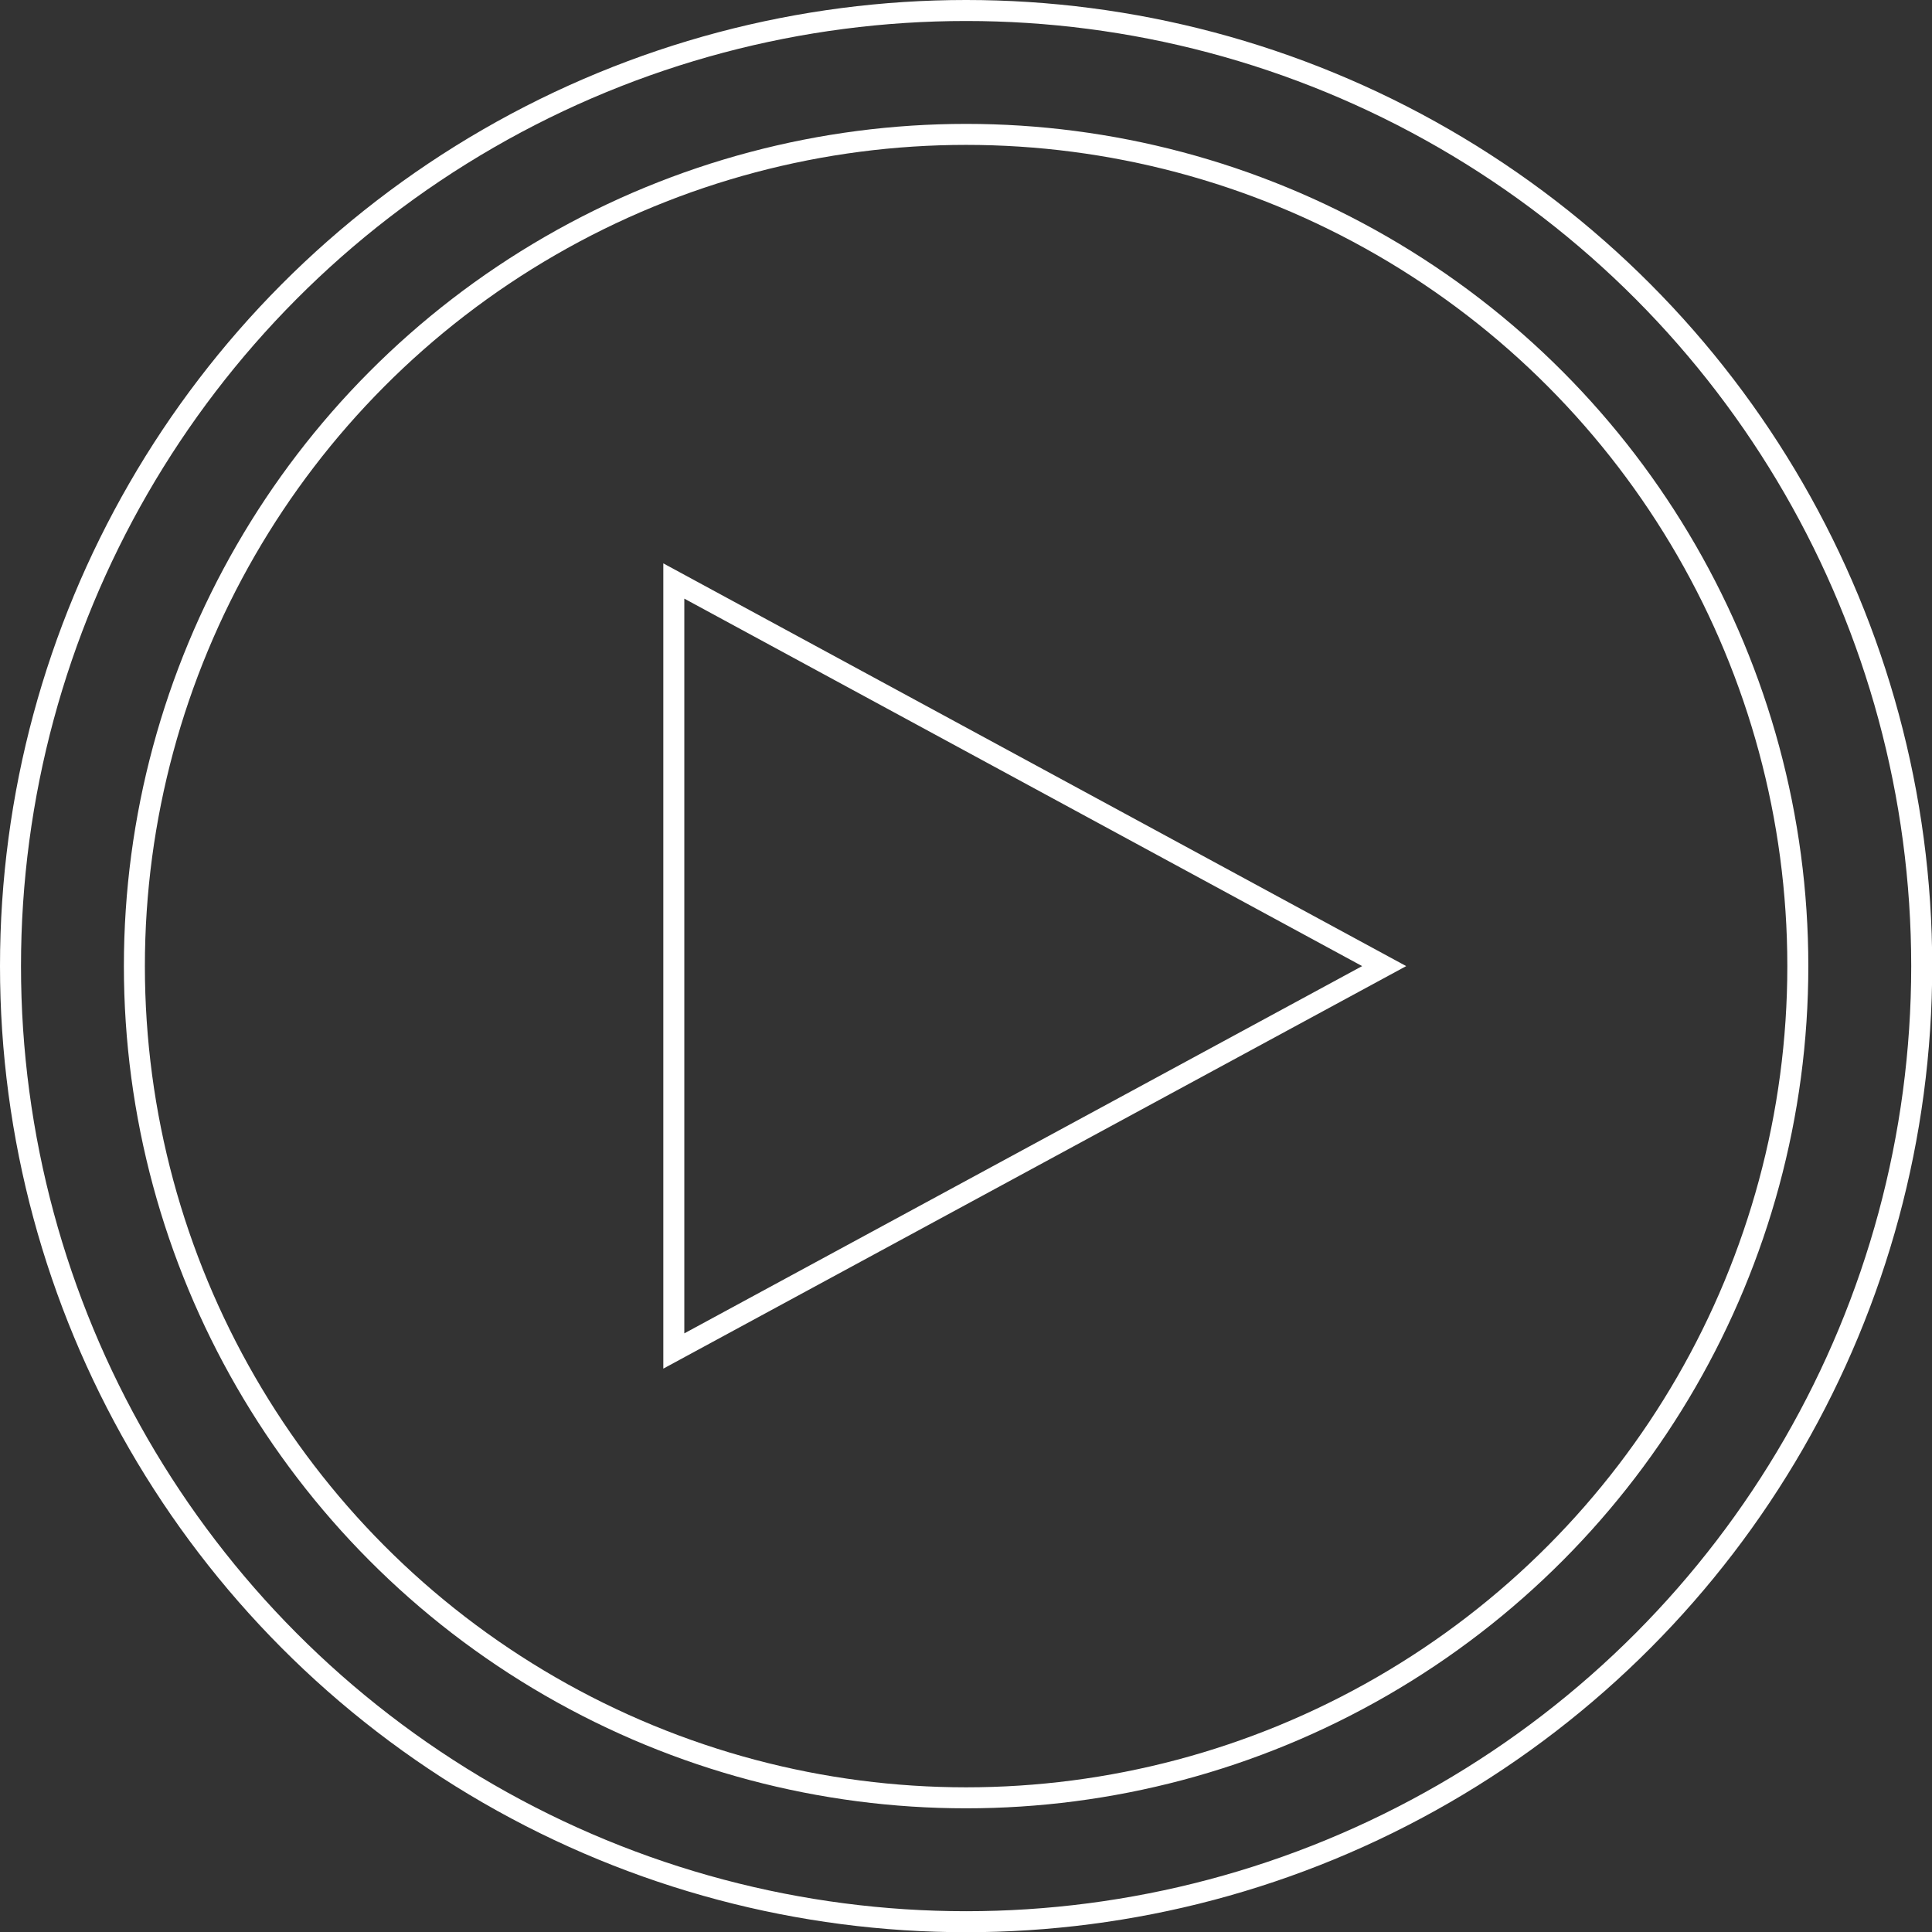
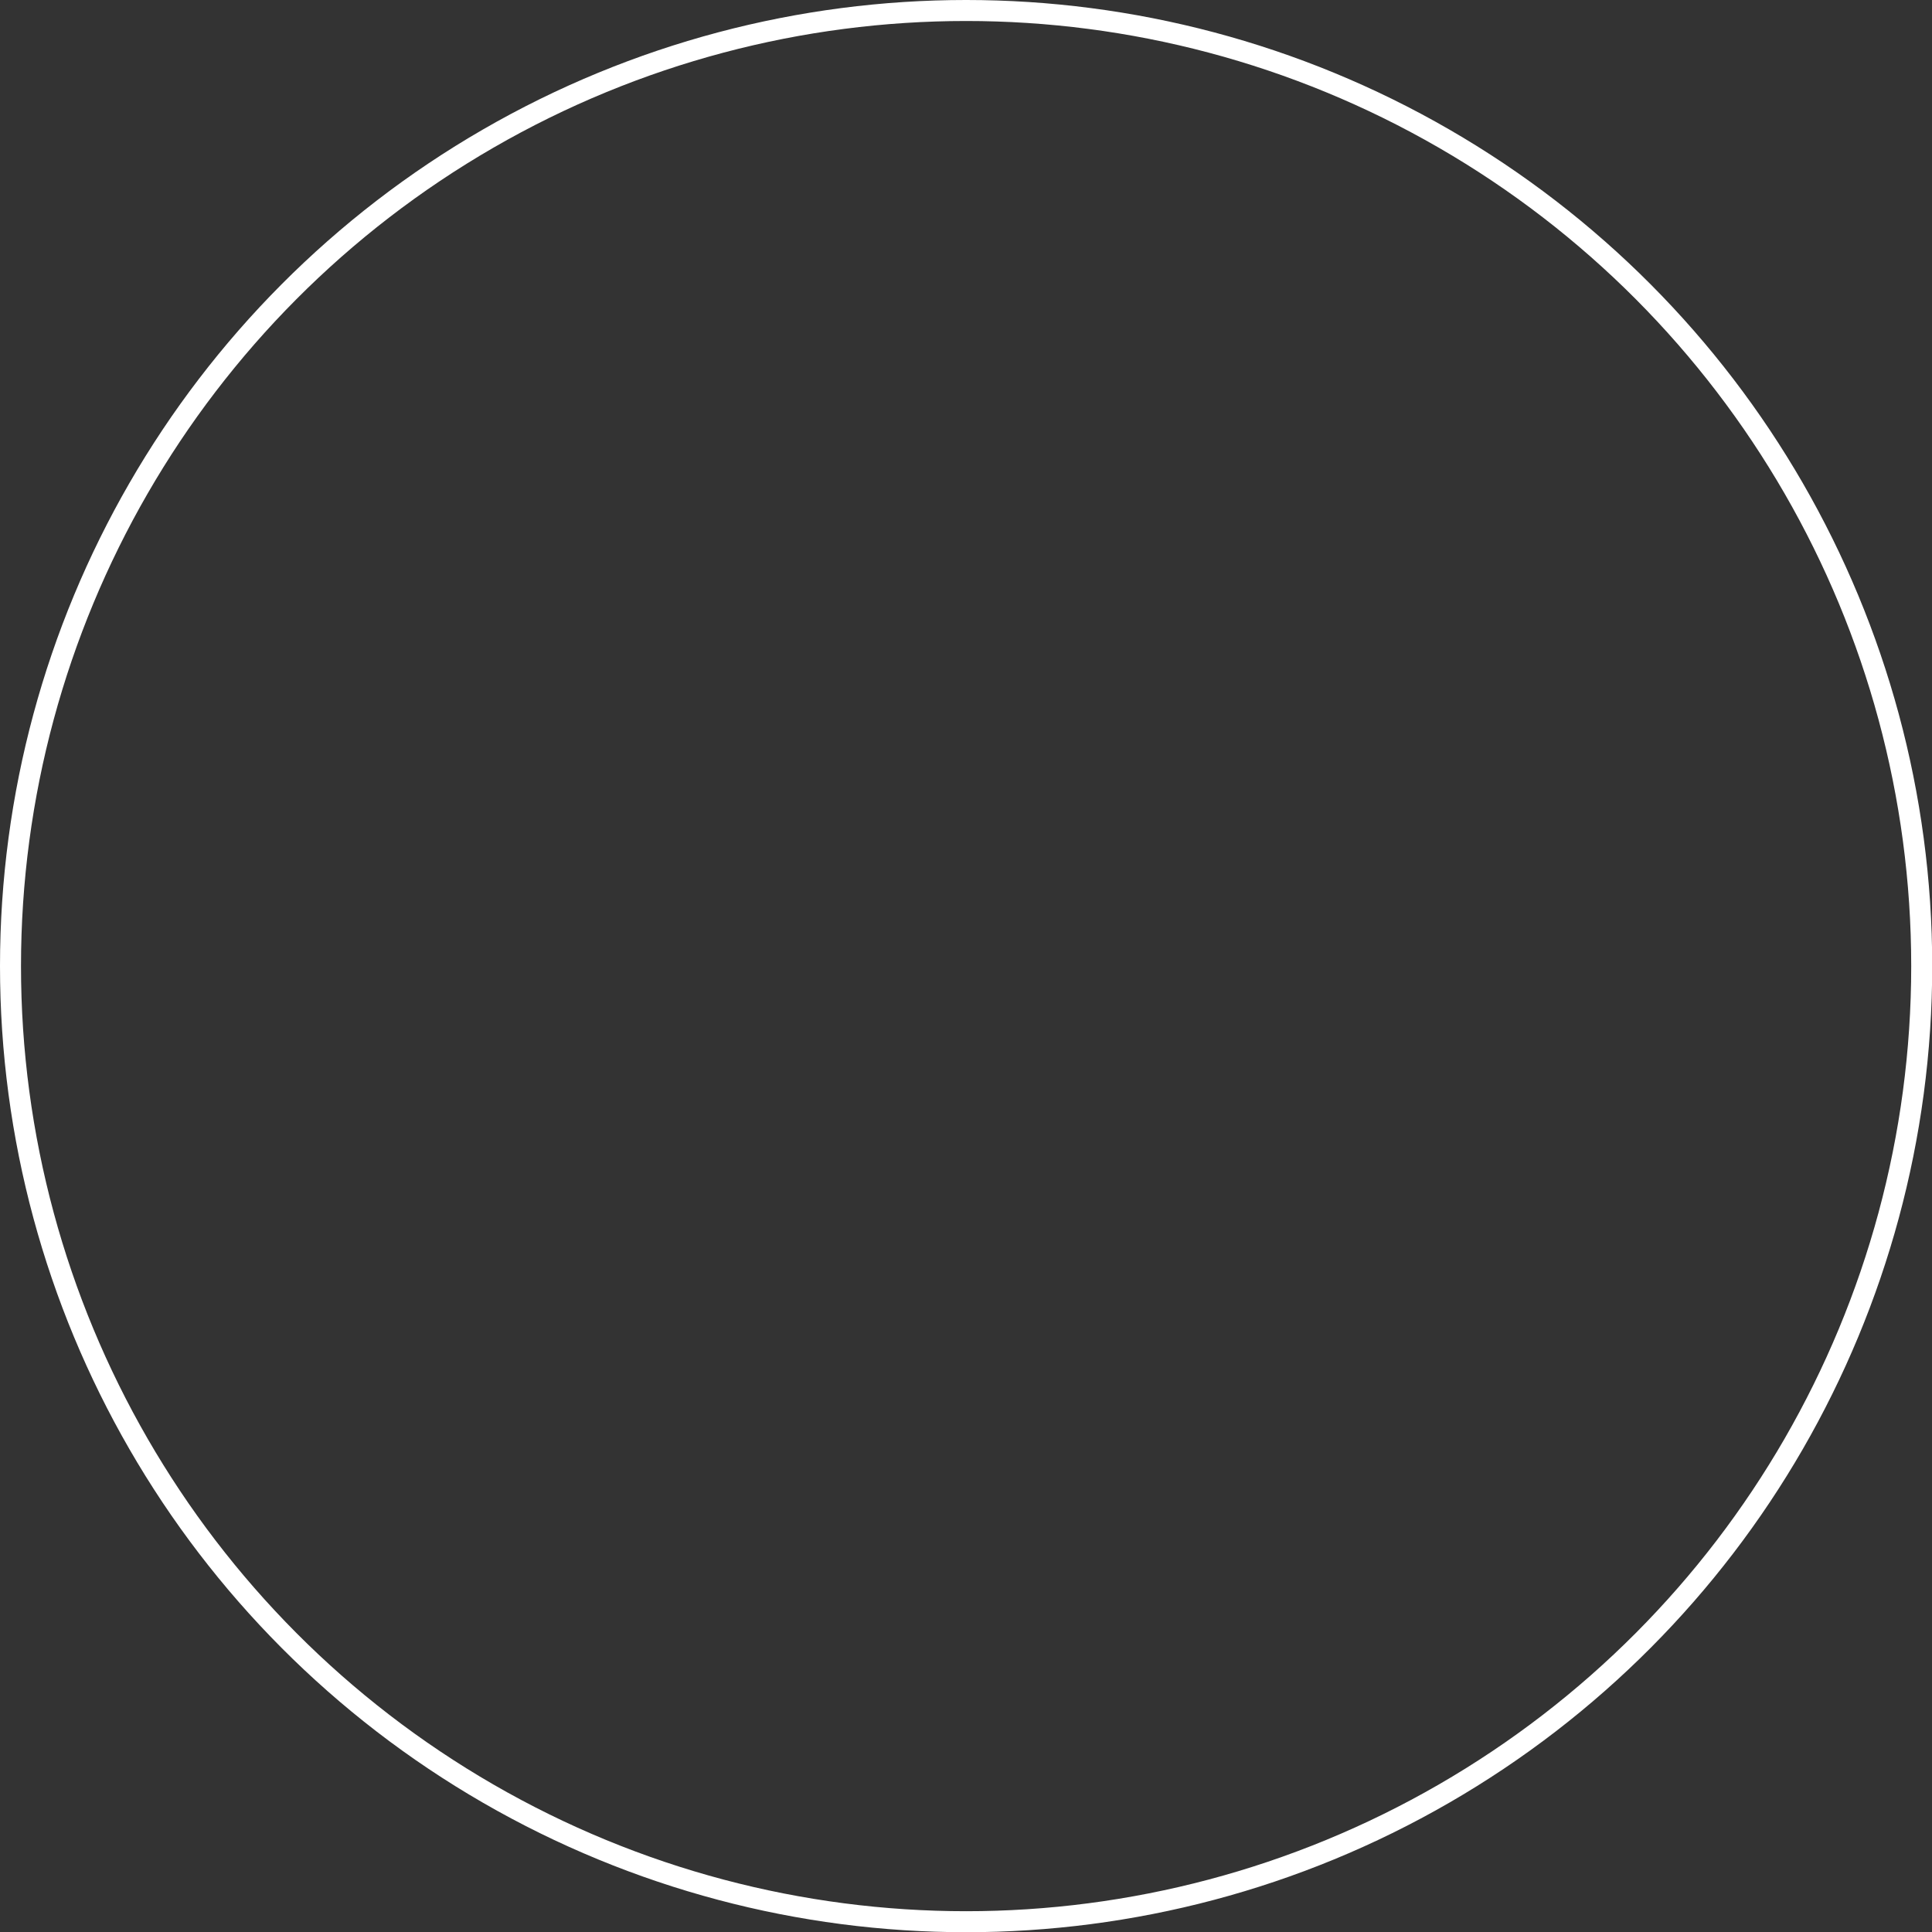
<svg xmlns="http://www.w3.org/2000/svg" viewBox="0 0 92.01 92.01">
  <rect x="0" y="0" width="92.01" height="92.01" fill="#333333" stroke="none" />
  <defs>
    <style>.a{fill:none;stroke:#fff;stroke-miterlimit:10;}</style>
  </defs>
  <title>play_button</title>
-   <circle class="a" cx="46.01" cy="46.01" r="39.61" />
-   <polygon class="a" points="32.09 27.67 32.09 64.34 65.92 46.01 32.09 27.67" />
  <circle class="a" cx="46.01" cy="46.01" r="45.51" />
</svg>